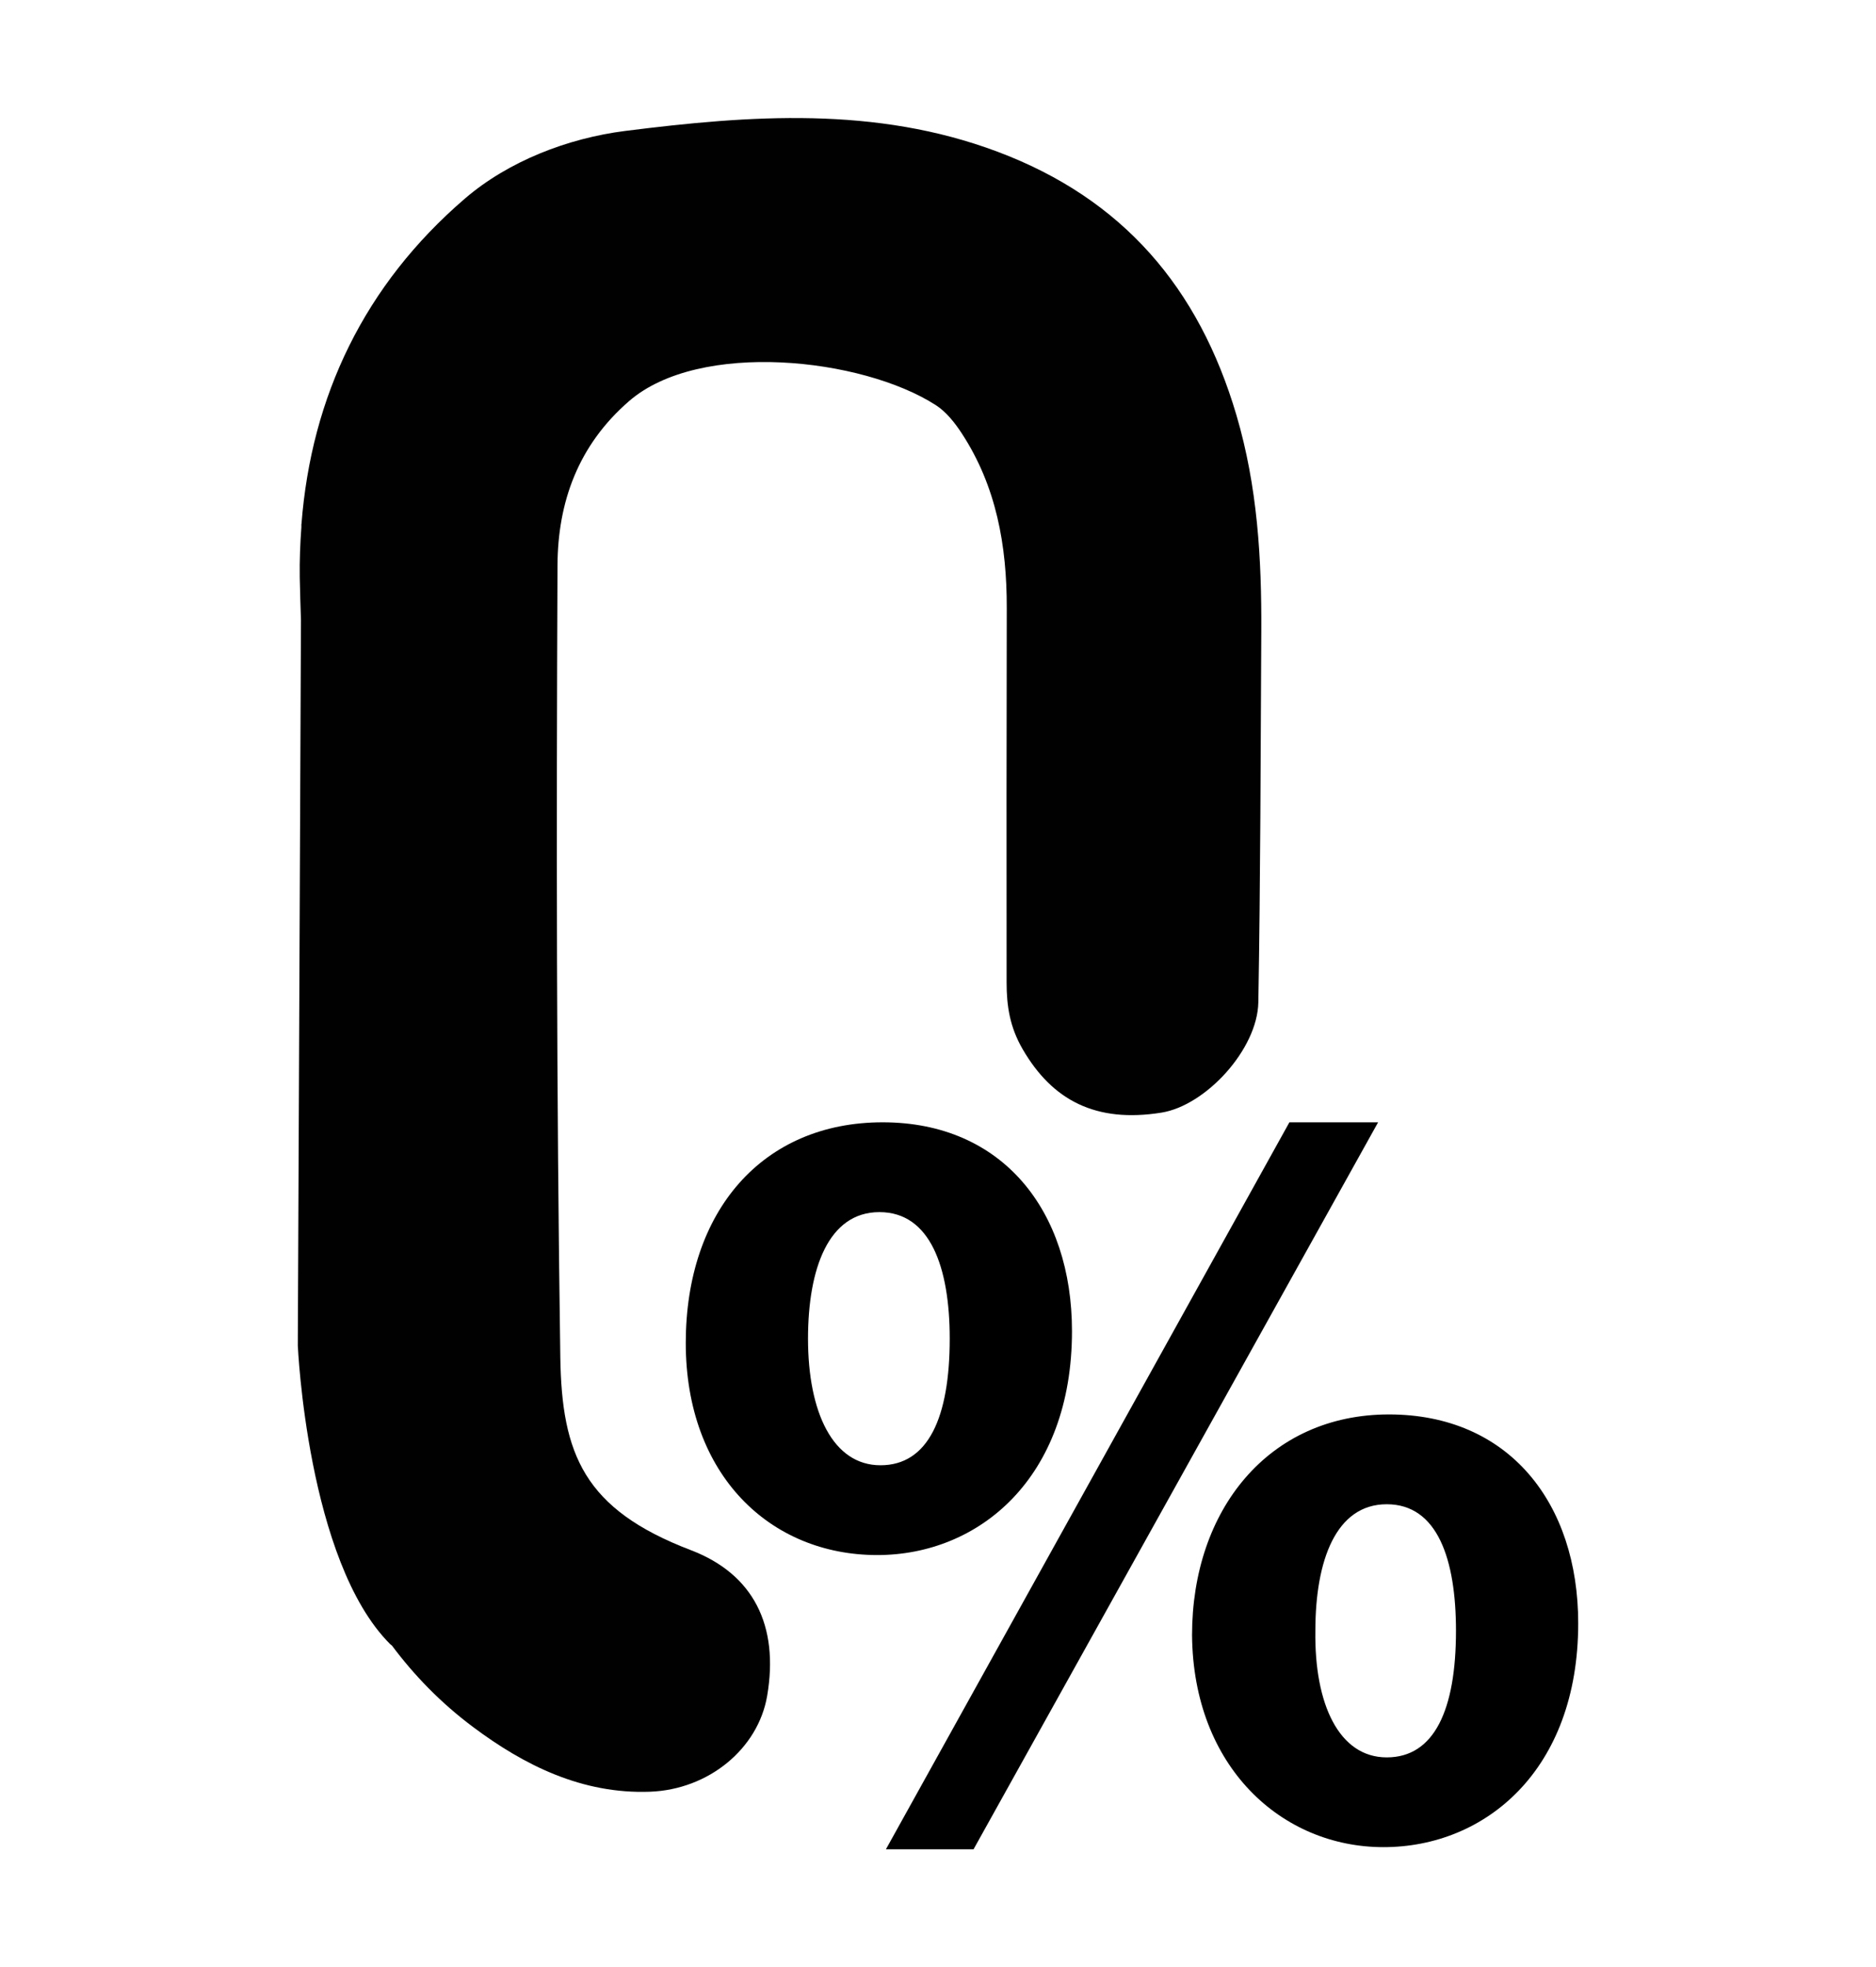
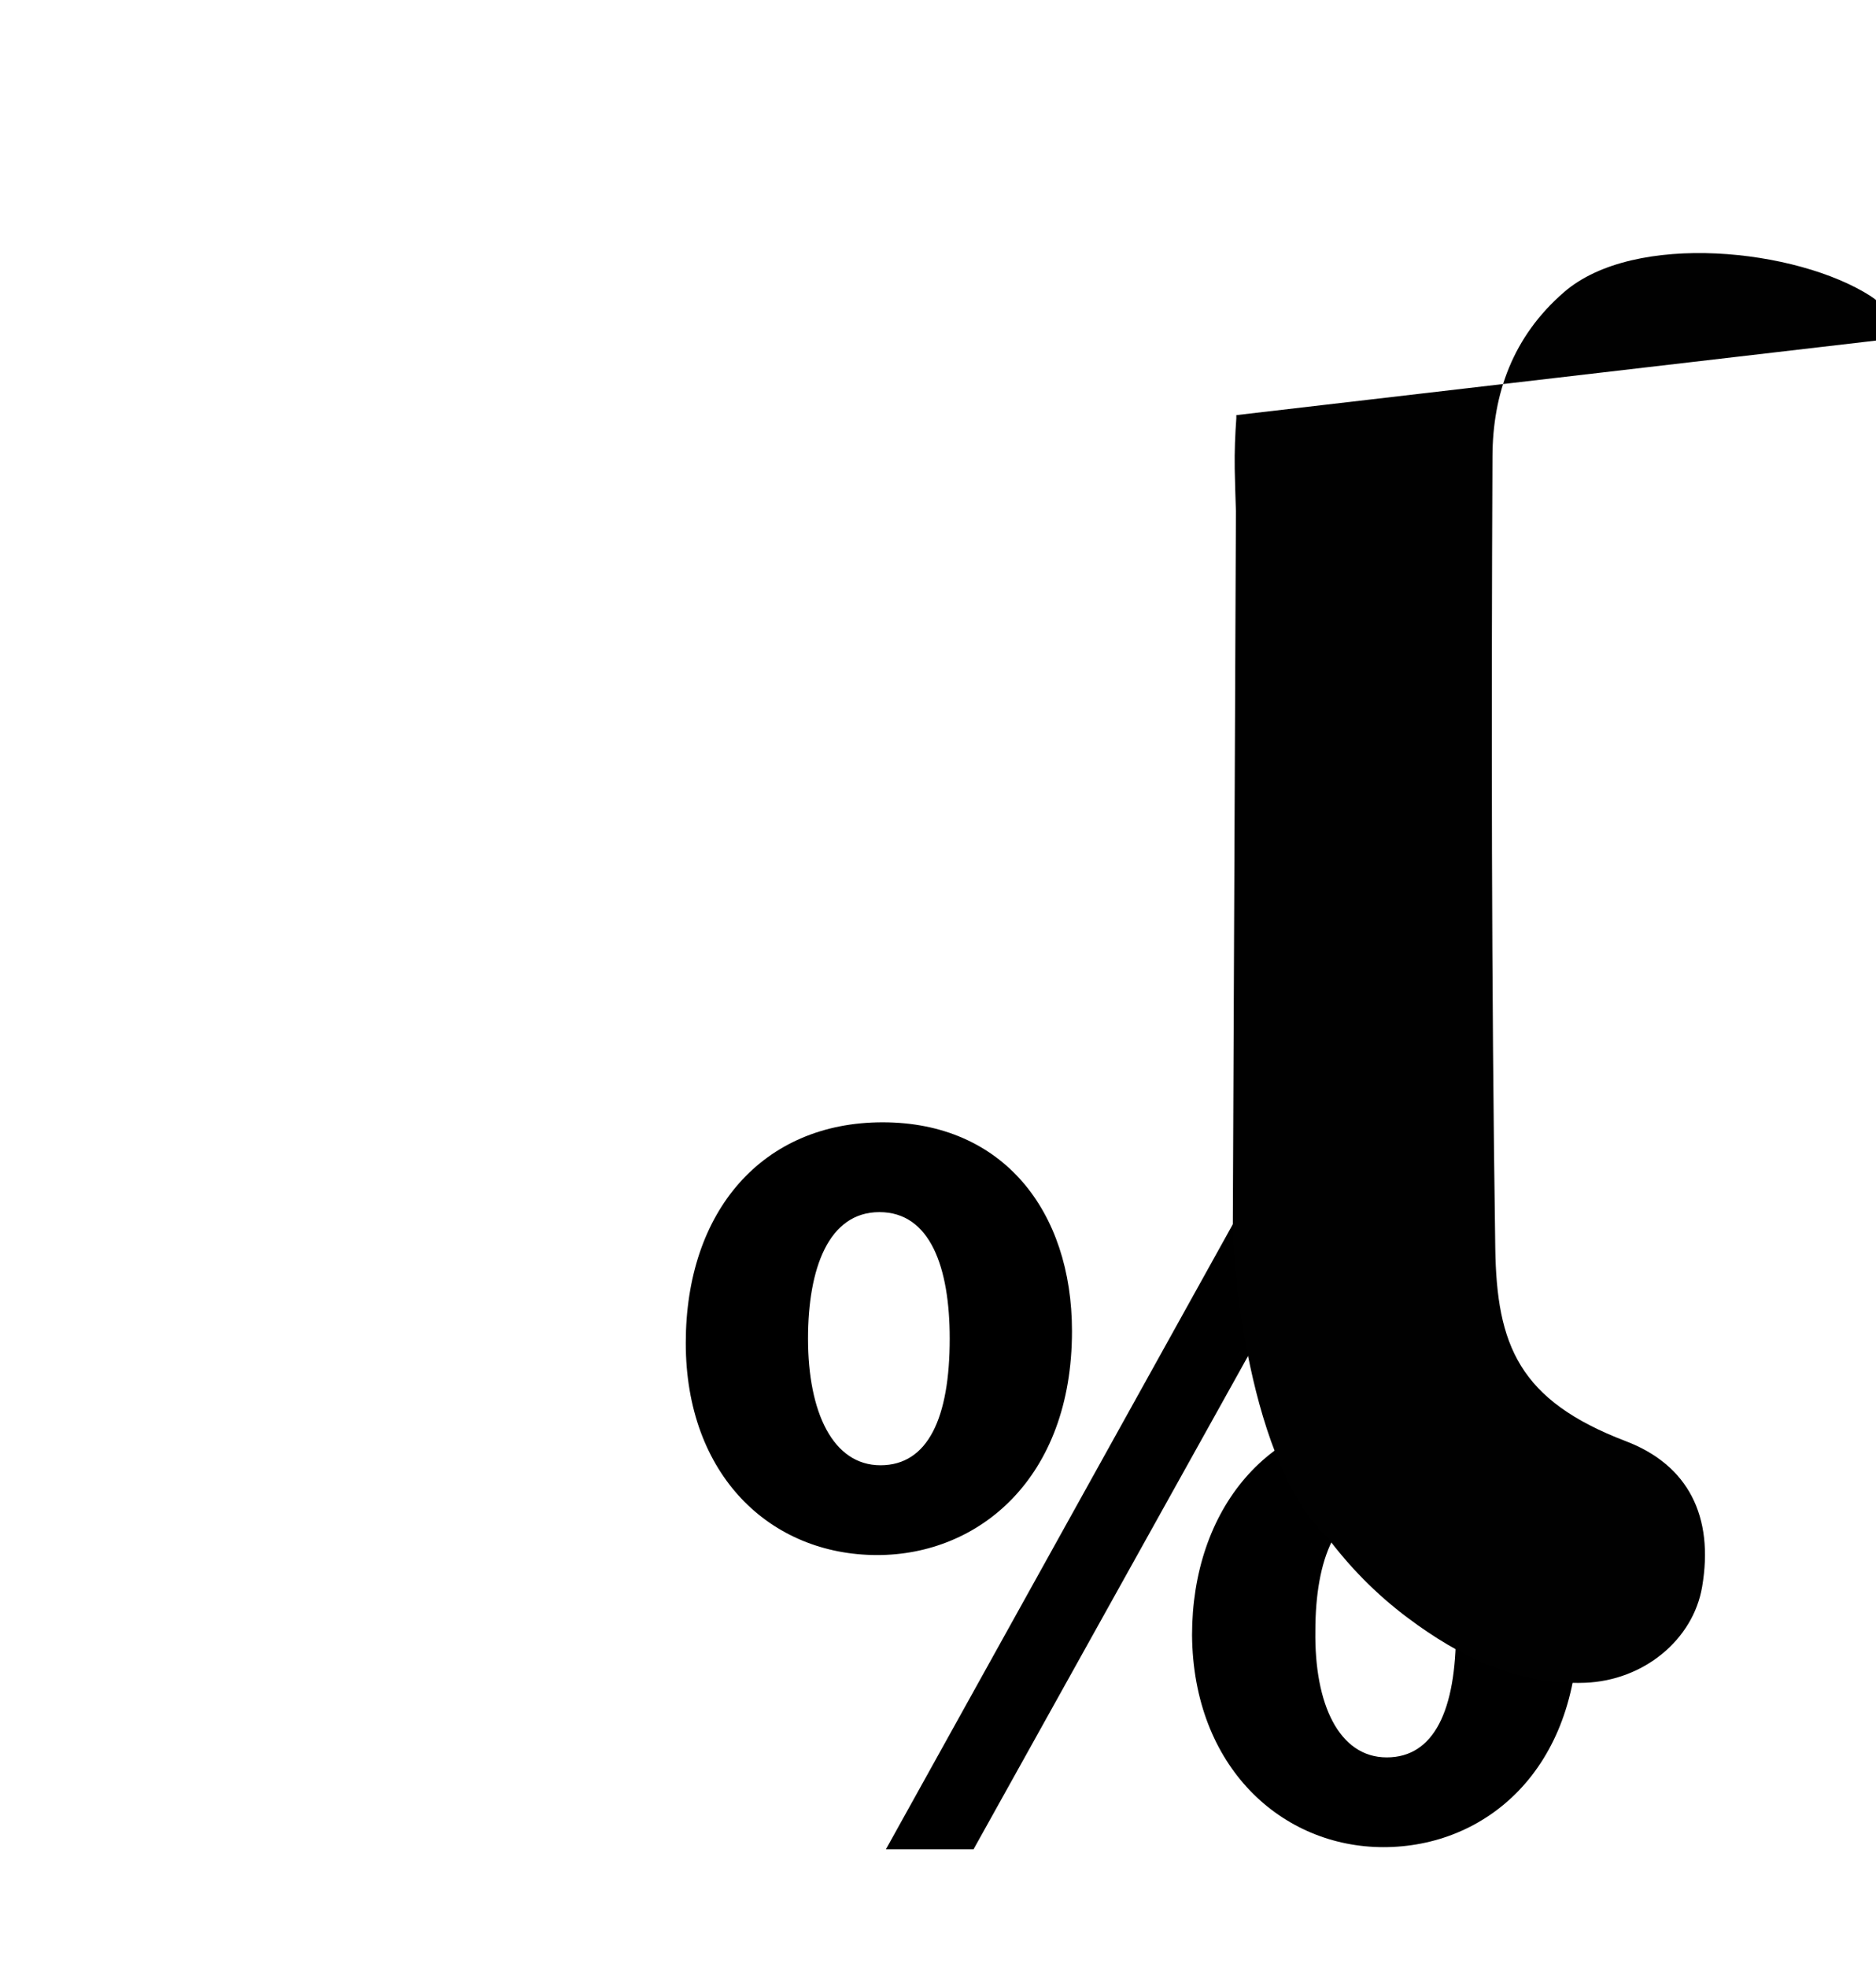
<svg xmlns="http://www.w3.org/2000/svg" id="Livello_1" data-name="Livello 1" viewBox="0 0 1040.9 1091.48">
  <defs>
    <style>
      .cls-1 {
        fill: #010101;
      }

      .cls-2 {
        fill: #ced4e0;
      }
    </style>
  </defs>
  <path d="m594.79,738.49c0,81.62-51.63,124.25-108.05,124.25-59.43,0-106.24-44.42-106.24-117.64s42.61-122.45,109.24-122.45,105.05,49.22,105.05,115.84Zm-146.46,4.2c0,40.83,13.8,70.23,40.21,70.23s38.41-26.41,38.41-70.23c0-39.61-10.81-70.21-39.01-70.21s-39.61,31.2-39.61,70.21Zm43.21,283.31l223.88-403.34h49.22l-224.48,403.34h-48.62Zm384.13-125.44c0,81.62-51.62,124.23-108.03,124.23s-105.63-44.41-106.23-117.64c0-69.61,42.61-122.43,109.23-122.43s105.03,49.22,105.03,115.84Zm-145.84,4.2c-.6,40.81,13.2,70.23,39.61,70.23s38.41-26.43,38.41-70.23c0-39.61-10.21-70.21-38.41-70.21s-39.61,31.2-39.61,70.21Z" />
-   <path class="cls-2" d="m167.76,735.04c2.99.18,5.3.93,5.52,4.65.24,4.13-.92,6.76-5.52,6.78-3.36-3.81-3.39-7.62,0-11.42Z" />
-   <path class="cls-1" d="m686.03,230.3c-20.88-70.74-63.09-120.06-132.55-146.13-67.72-25.42-137.38-20.25-206.49-11.54-31.96,4.03-64.9,16.8-89.02,37.53-55.78,47.93-85.23,109.72-90.7,180.59l-.05-.04v1.75c-.67,9.18-1.04,18.46-.9,27.93.12,7.87.43,15.75.67,23.63l-1.75,402.43s5.19,119.68,51.21,165.68c.33.33.68.49,1.01.81,12.29,16.45,26.96,31.69,45.01,45.19,28.54,21.36,60.64,37.28,98.16,35.91,32.57-1.2,60.02-23.83,65.03-53.19,6.67-39.05-7.66-67.61-42.33-80.83-59.3-22.62-71.65-53.22-72.44-107.08-2.14-146.4-2.2-292.85-1.56-439.27.15-34.82,11.29-66.54,39.77-91.19,39.02-33.77,129.12-24.08,170.14,2.29,5.78,3.72,10.53,9.76,14.38,15.64,19.25,29.42,25.05,62.43,24.98,96.96-.15,69.26-.16,138.53-.09,207.79.02,12.94,1.75,24.6,8.93,36.96,16.46,28.35,40.56,41,76.99,35.16,24.6-3.94,53.32-35.13,53.76-61.28,1.18-68.49,1.26-137,1.64-205.5.22-40.59-2.09-80.51-13.8-120.19Z" />
+   <path class="cls-1" d="m686.03,230.3l-.05-.04v1.75c-.67,9.18-1.04,18.46-.9,27.93.12,7.87.43,15.75.67,23.63l-1.75,402.43s5.19,119.68,51.21,165.68c.33.33.68.49,1.01.81,12.29,16.45,26.96,31.69,45.01,45.19,28.54,21.36,60.64,37.28,98.16,35.91,32.57-1.2,60.02-23.83,65.03-53.19,6.67-39.05-7.66-67.61-42.33-80.83-59.3-22.62-71.65-53.22-72.44-107.08-2.14-146.4-2.2-292.85-1.56-439.27.15-34.82,11.29-66.54,39.77-91.19,39.02-33.77,129.12-24.08,170.14,2.29,5.78,3.72,10.53,9.76,14.38,15.64,19.25,29.42,25.05,62.43,24.98,96.96-.15,69.26-.16,138.53-.09,207.79.02,12.94,1.75,24.6,8.93,36.96,16.46,28.35,40.56,41,76.99,35.16,24.6-3.94,53.32-35.13,53.76-61.28,1.18-68.49,1.26-137,1.64-205.5.22-40.59-2.09-80.51-13.8-120.19Z" />
</svg>